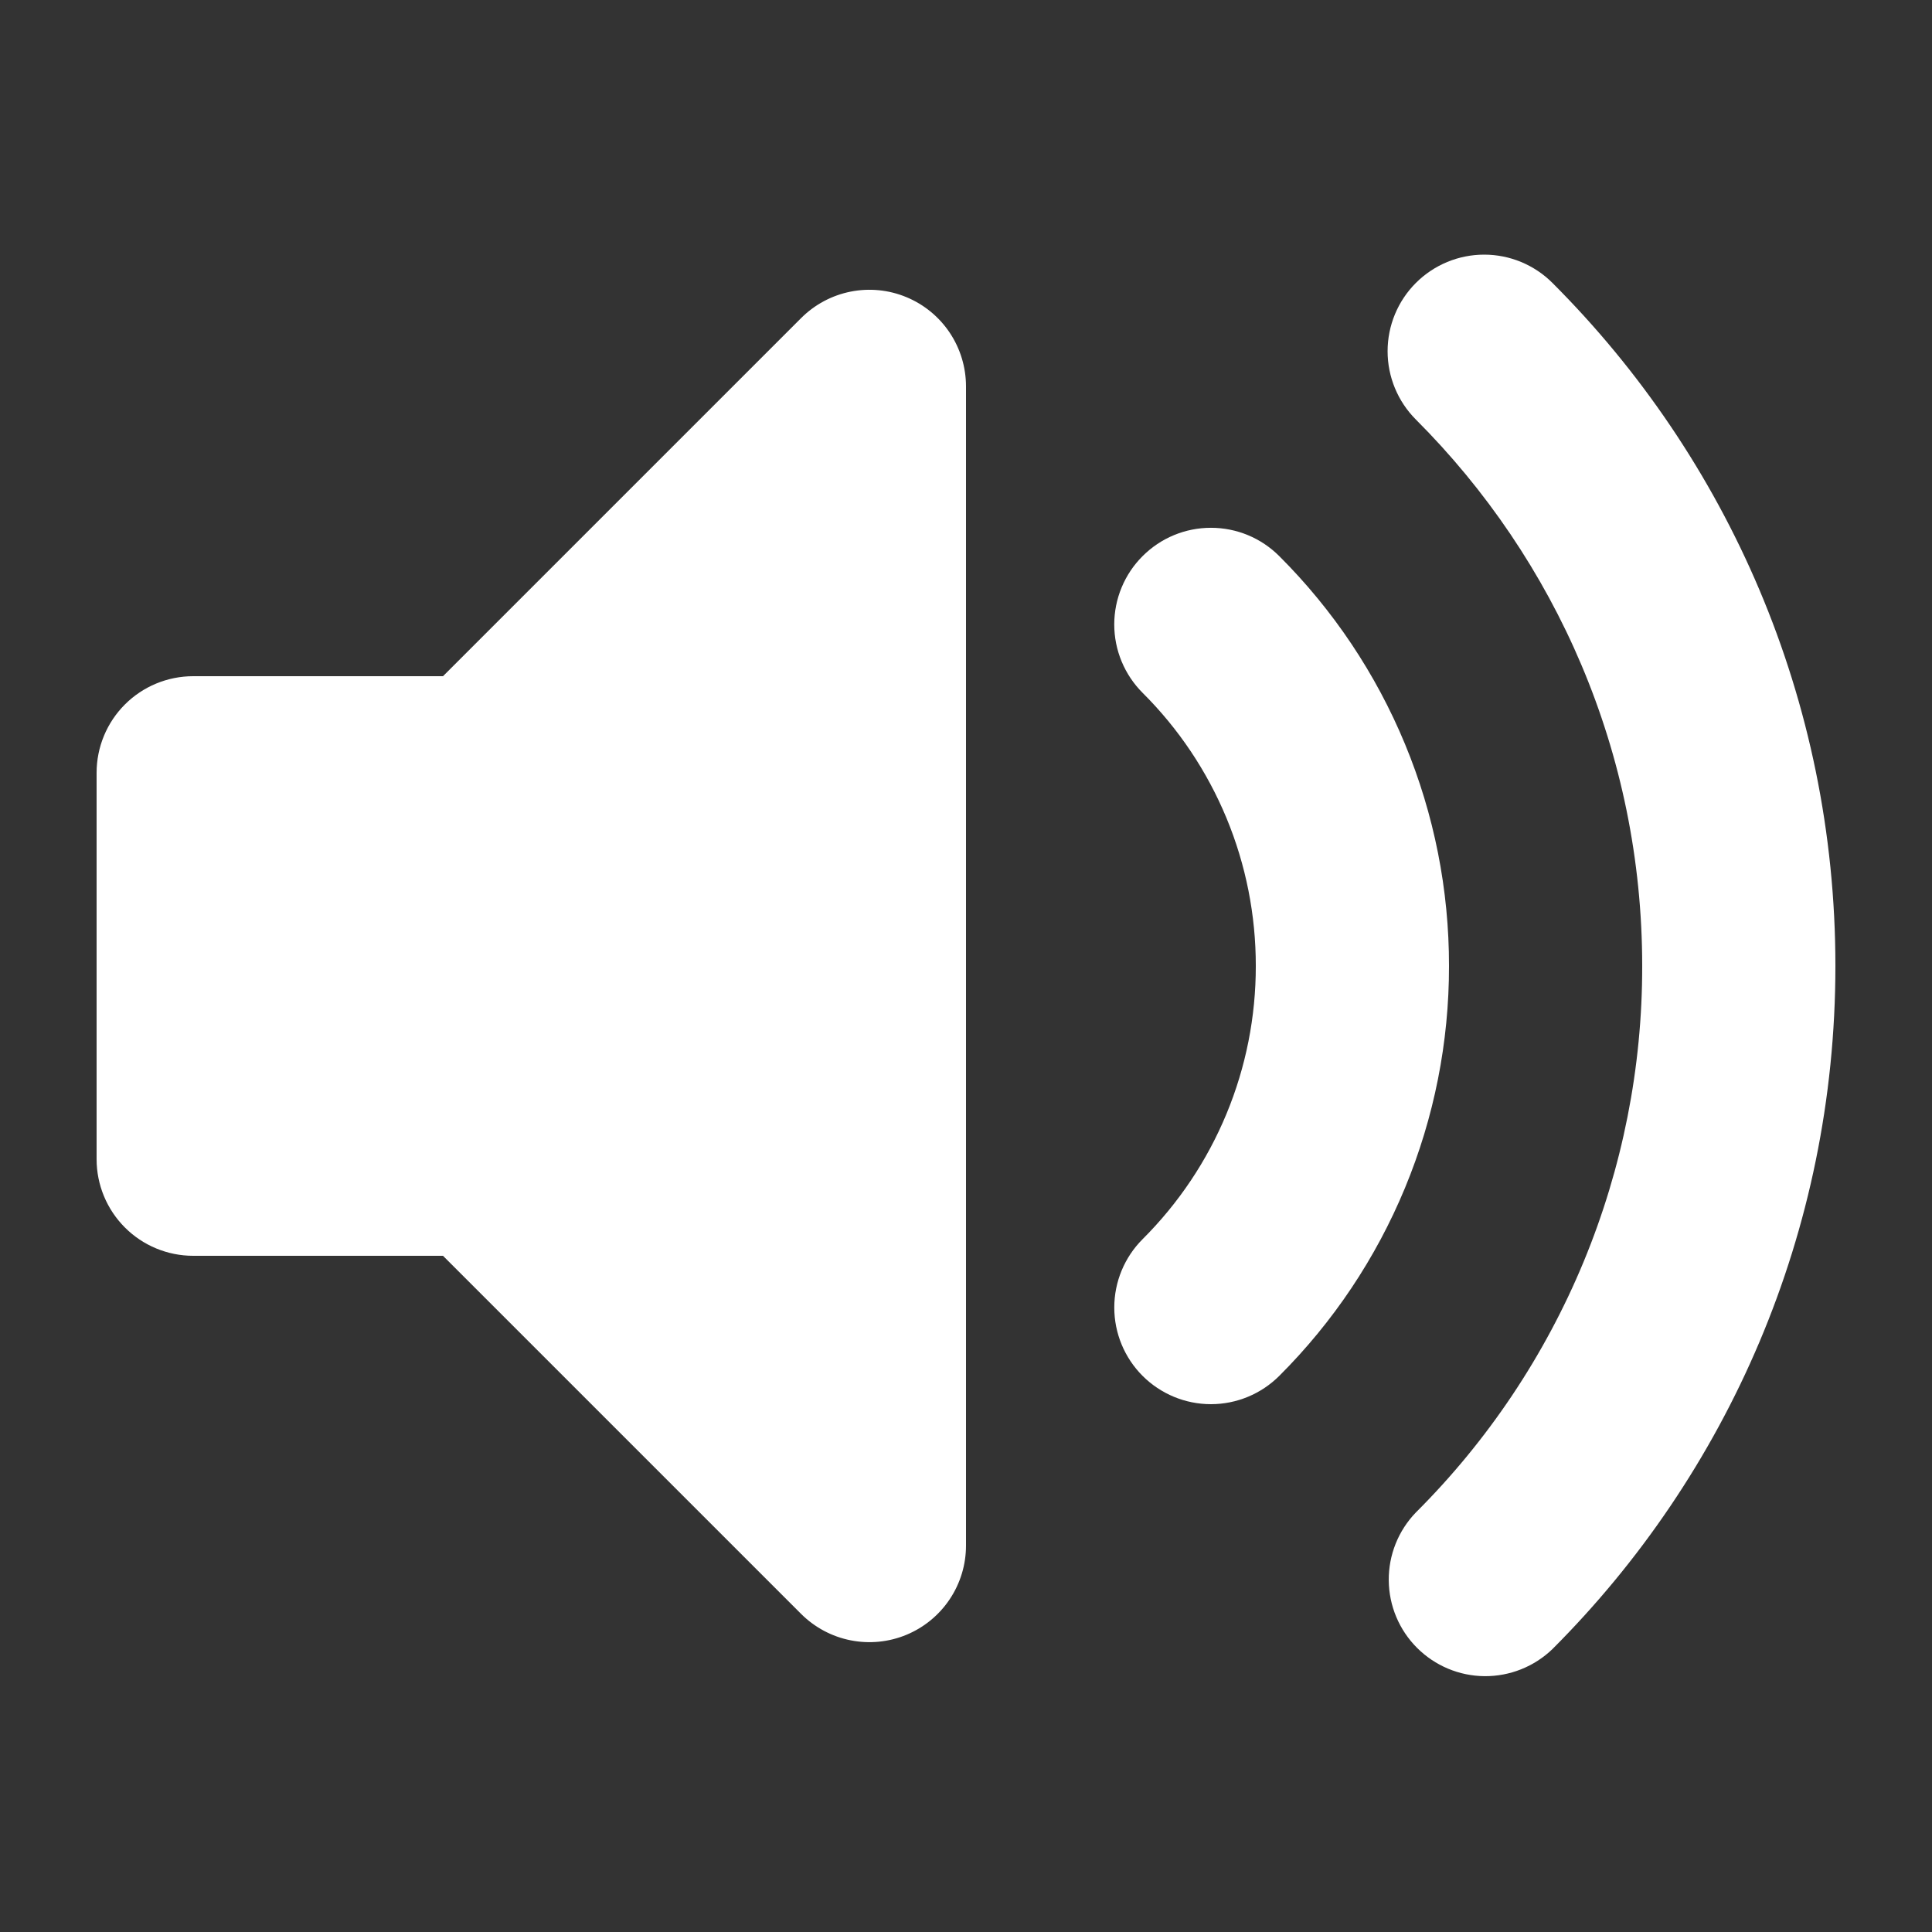
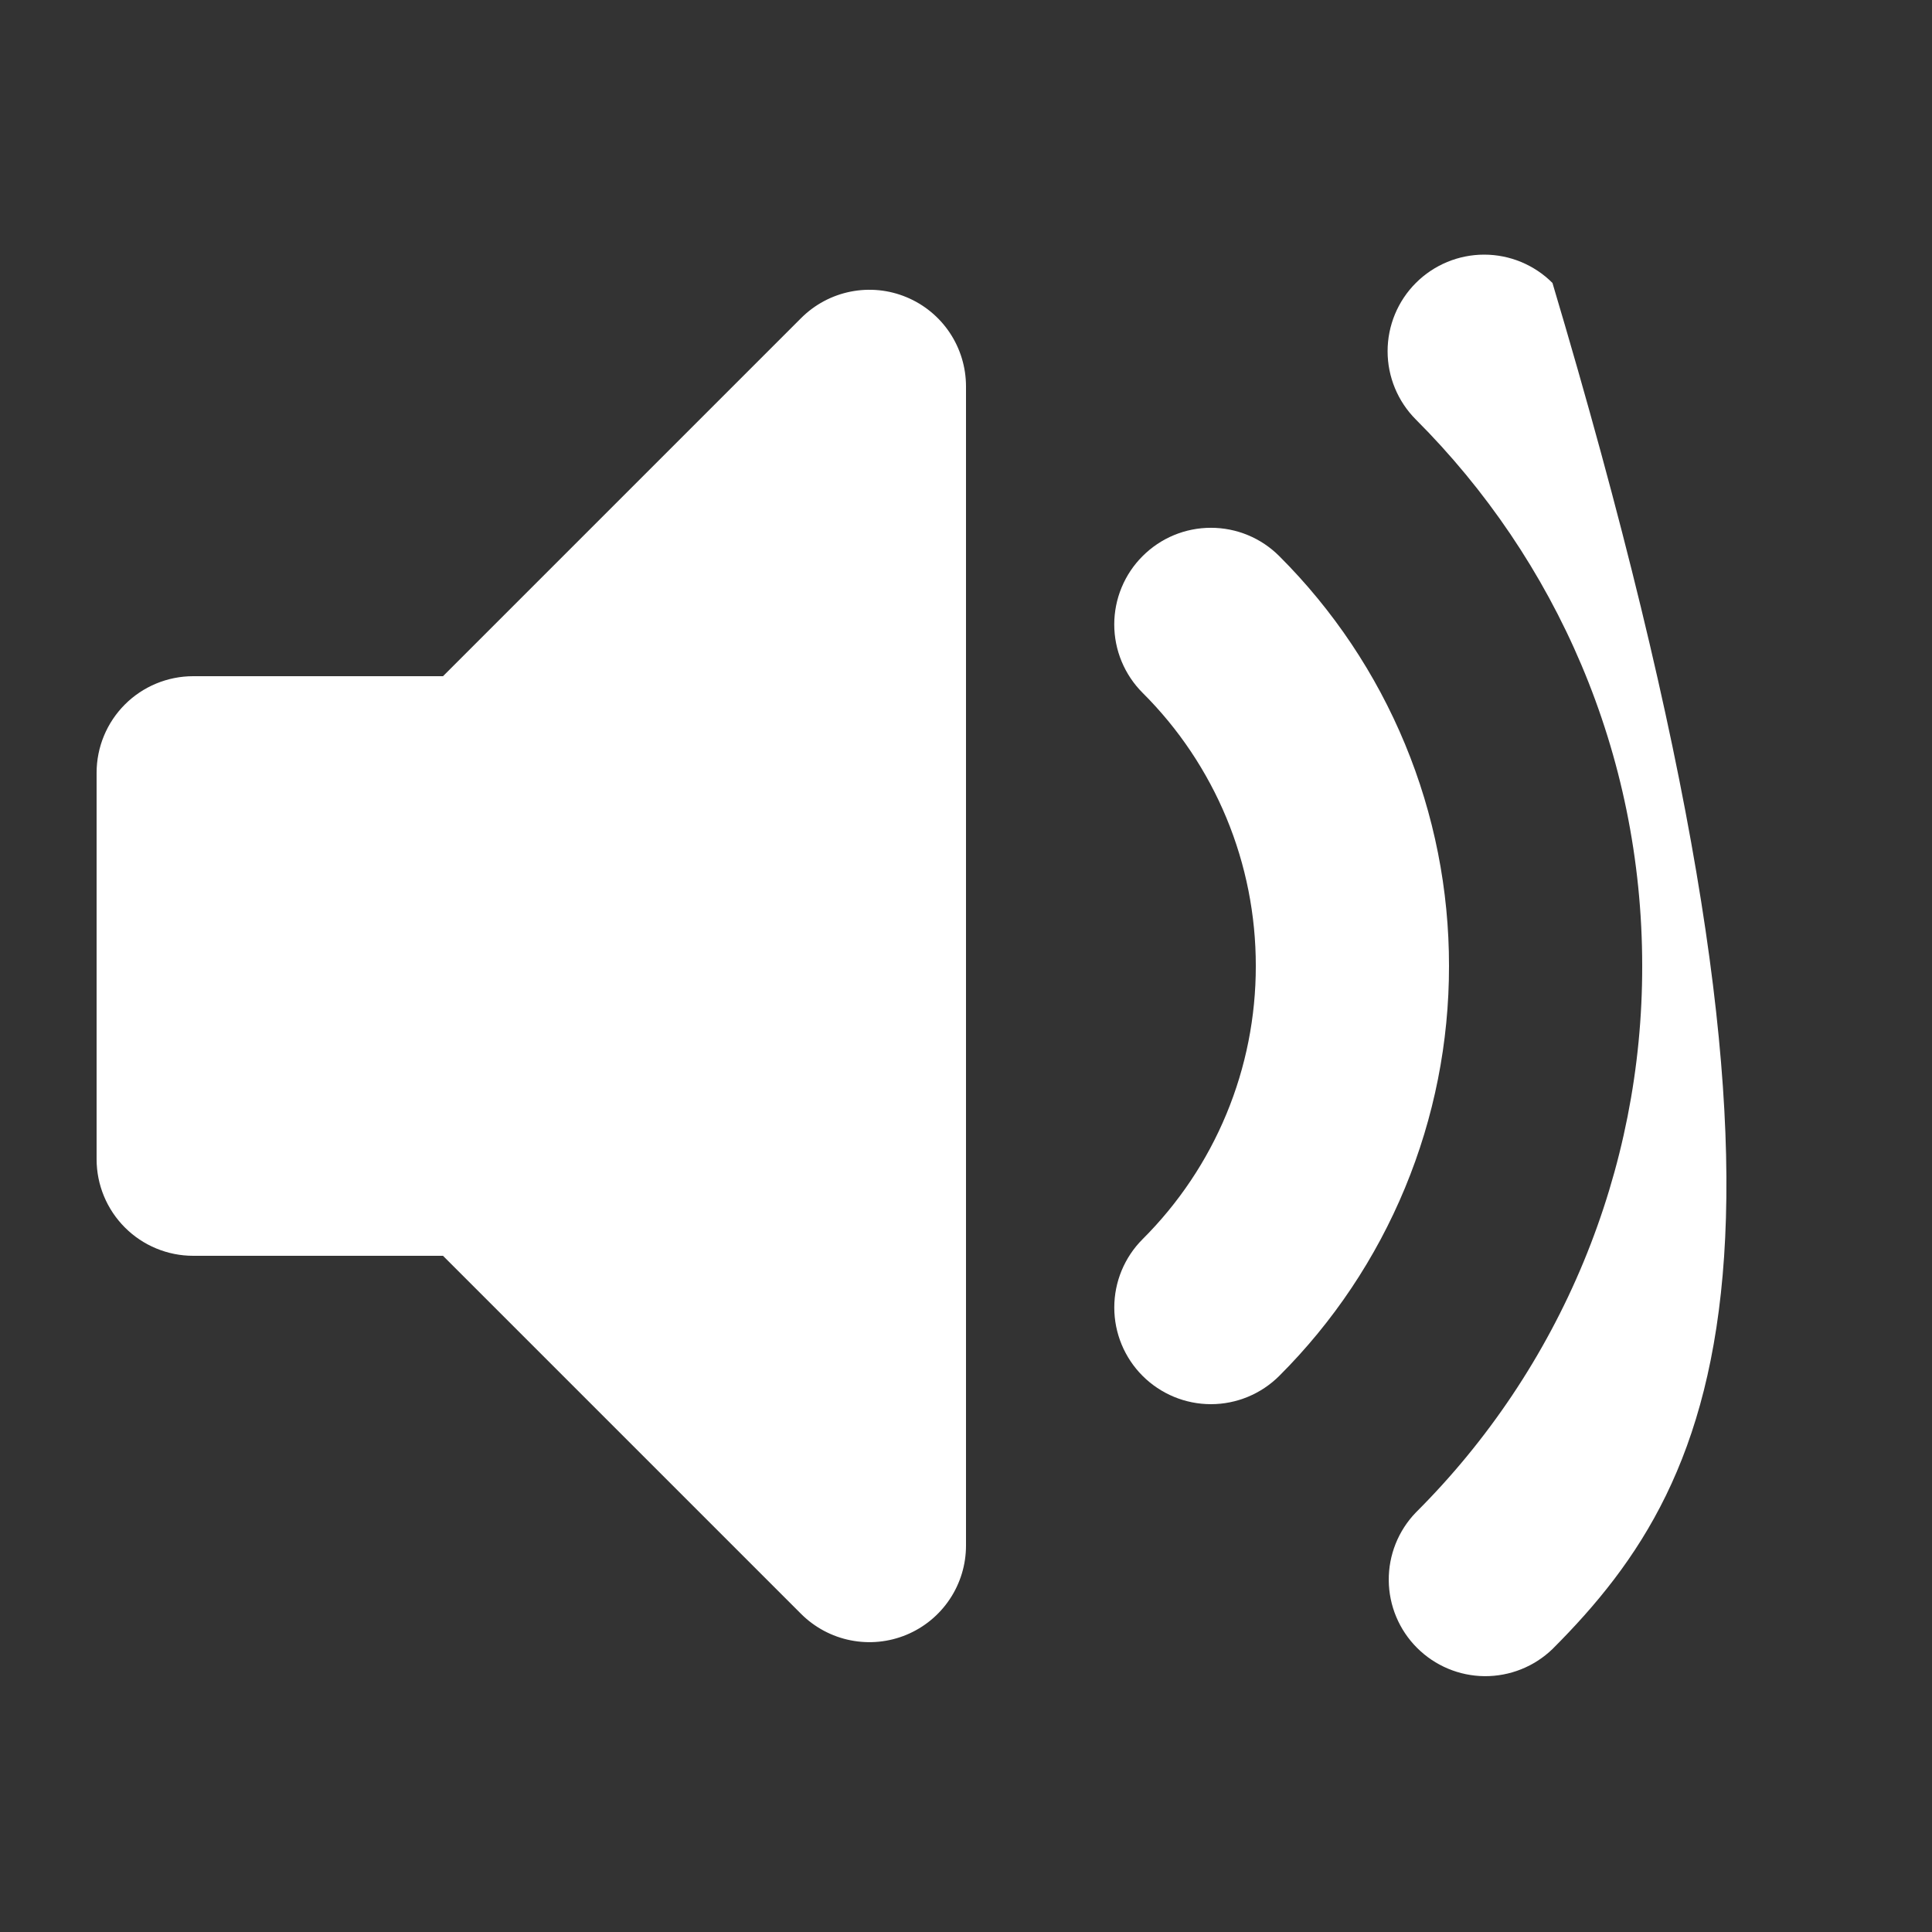
<svg xmlns="http://www.w3.org/2000/svg" width="60" height="60" viewBox="0 0 60 60" fill="none">
  <rect x="0" y="0" width="60" height="60" fill="#333333" stroke="none" />
-   <path fill-rule="evenodd" clip-rule="evenodd" d="M28.149 9.228C28.697 9.455 29.165 9.839 29.495 10.333C29.824 10.826 30 11.406 30 12V48C30 48.593 29.824 49.173 29.494 49.666C29.165 50.159 28.696 50.544 28.148 50.771C27.6 50.998 26.997 51.057 26.415 50.941C25.833 50.826 25.299 50.54 24.879 50.121L13.758 39H6C5.204 39 4.441 38.684 3.879 38.121C3.316 37.558 3 36.795 3 36V24C3 23.204 3.316 22.441 3.879 21.878C4.441 21.316 5.204 21 6 21H13.758L24.879 9.879C25.299 9.459 25.833 9.173 26.415 9.057C26.997 8.941 27.601 9 28.149 9.228ZM43.971 8.787C44.534 8.224 45.297 7.908 46.092 7.908C46.888 7.908 47.65 8.224 48.213 8.787C53.64 14.211 57 21.717 57 29.997C57 38.277 53.64 45.786 48.213 51.213C47.647 51.759 46.889 52.061 46.103 52.055C45.316 52.048 44.564 51.732 44.008 51.176C43.451 50.62 43.136 49.867 43.129 49.081C43.122 48.294 43.425 47.536 43.971 46.971C46.203 44.745 47.974 42.099 49.18 39.187C50.386 36.274 51.005 33.152 51 30C51 23.37 48.318 17.376 43.971 13.029C43.409 12.466 43.093 11.703 43.093 10.908C43.093 10.112 43.409 9.349 43.971 8.787ZM35.484 17.271C35.763 16.992 36.093 16.77 36.458 16.619C36.822 16.468 37.212 16.391 37.606 16.391C38.001 16.391 38.391 16.468 38.755 16.619C39.12 16.77 39.45 16.992 39.729 17.271C41.403 18.941 42.73 20.925 43.634 23.109C44.539 25.294 45.003 27.635 45 30C45.003 32.364 44.539 34.705 43.634 36.89C42.73 39.074 41.403 41.059 39.729 42.729C39.166 43.291 38.403 43.608 37.606 43.608C36.81 43.608 36.047 43.291 35.484 42.729C34.921 42.166 34.605 41.402 34.605 40.606C34.605 39.81 34.921 39.047 35.484 38.484C36.6 37.371 37.486 36.049 38.089 34.593C38.693 33.137 39.002 31.576 39 30C39.002 28.423 38.693 26.862 38.09 25.406C37.486 23.95 36.601 22.628 35.484 21.516C35.205 21.237 34.984 20.906 34.833 20.542C34.682 20.178 34.604 19.787 34.604 19.393C34.604 18.999 34.682 18.608 34.833 18.244C34.984 17.88 35.205 17.549 35.484 17.271Z" fill="white" />
+   <path fill-rule="evenodd" clip-rule="evenodd" d="M28.149 9.228C28.697 9.455 29.165 9.839 29.495 10.333C29.824 10.826 30 11.406 30 12V48C30 48.593 29.824 49.173 29.494 49.666C29.165 50.159 28.696 50.544 28.148 50.771C27.6 50.998 26.997 51.057 26.415 50.941C25.833 50.826 25.299 50.54 24.879 50.121L13.758 39H6C5.204 39 4.441 38.684 3.879 38.121C3.316 37.558 3 36.795 3 36V24C3 23.204 3.316 22.441 3.879 21.878C4.441 21.316 5.204 21 6 21H13.758L24.879 9.879C25.299 9.459 25.833 9.173 26.415 9.057C26.997 8.941 27.601 9 28.149 9.228ZM43.971 8.787C44.534 8.224 45.297 7.908 46.092 7.908C46.888 7.908 47.65 8.224 48.213 8.787C57 38.277 53.64 45.786 48.213 51.213C47.647 51.759 46.889 52.061 46.103 52.055C45.316 52.048 44.564 51.732 44.008 51.176C43.451 50.62 43.136 49.867 43.129 49.081C43.122 48.294 43.425 47.536 43.971 46.971C46.203 44.745 47.974 42.099 49.18 39.187C50.386 36.274 51.005 33.152 51 30C51 23.37 48.318 17.376 43.971 13.029C43.409 12.466 43.093 11.703 43.093 10.908C43.093 10.112 43.409 9.349 43.971 8.787ZM35.484 17.271C35.763 16.992 36.093 16.77 36.458 16.619C36.822 16.468 37.212 16.391 37.606 16.391C38.001 16.391 38.391 16.468 38.755 16.619C39.12 16.77 39.45 16.992 39.729 17.271C41.403 18.941 42.73 20.925 43.634 23.109C44.539 25.294 45.003 27.635 45 30C45.003 32.364 44.539 34.705 43.634 36.89C42.73 39.074 41.403 41.059 39.729 42.729C39.166 43.291 38.403 43.608 37.606 43.608C36.81 43.608 36.047 43.291 35.484 42.729C34.921 42.166 34.605 41.402 34.605 40.606C34.605 39.81 34.921 39.047 35.484 38.484C36.6 37.371 37.486 36.049 38.089 34.593C38.693 33.137 39.002 31.576 39 30C39.002 28.423 38.693 26.862 38.09 25.406C37.486 23.95 36.601 22.628 35.484 21.516C35.205 21.237 34.984 20.906 34.833 20.542C34.682 20.178 34.604 19.787 34.604 19.393C34.604 18.999 34.682 18.608 34.833 18.244C34.984 17.88 35.205 17.549 35.484 17.271Z" fill="white" />
</svg>